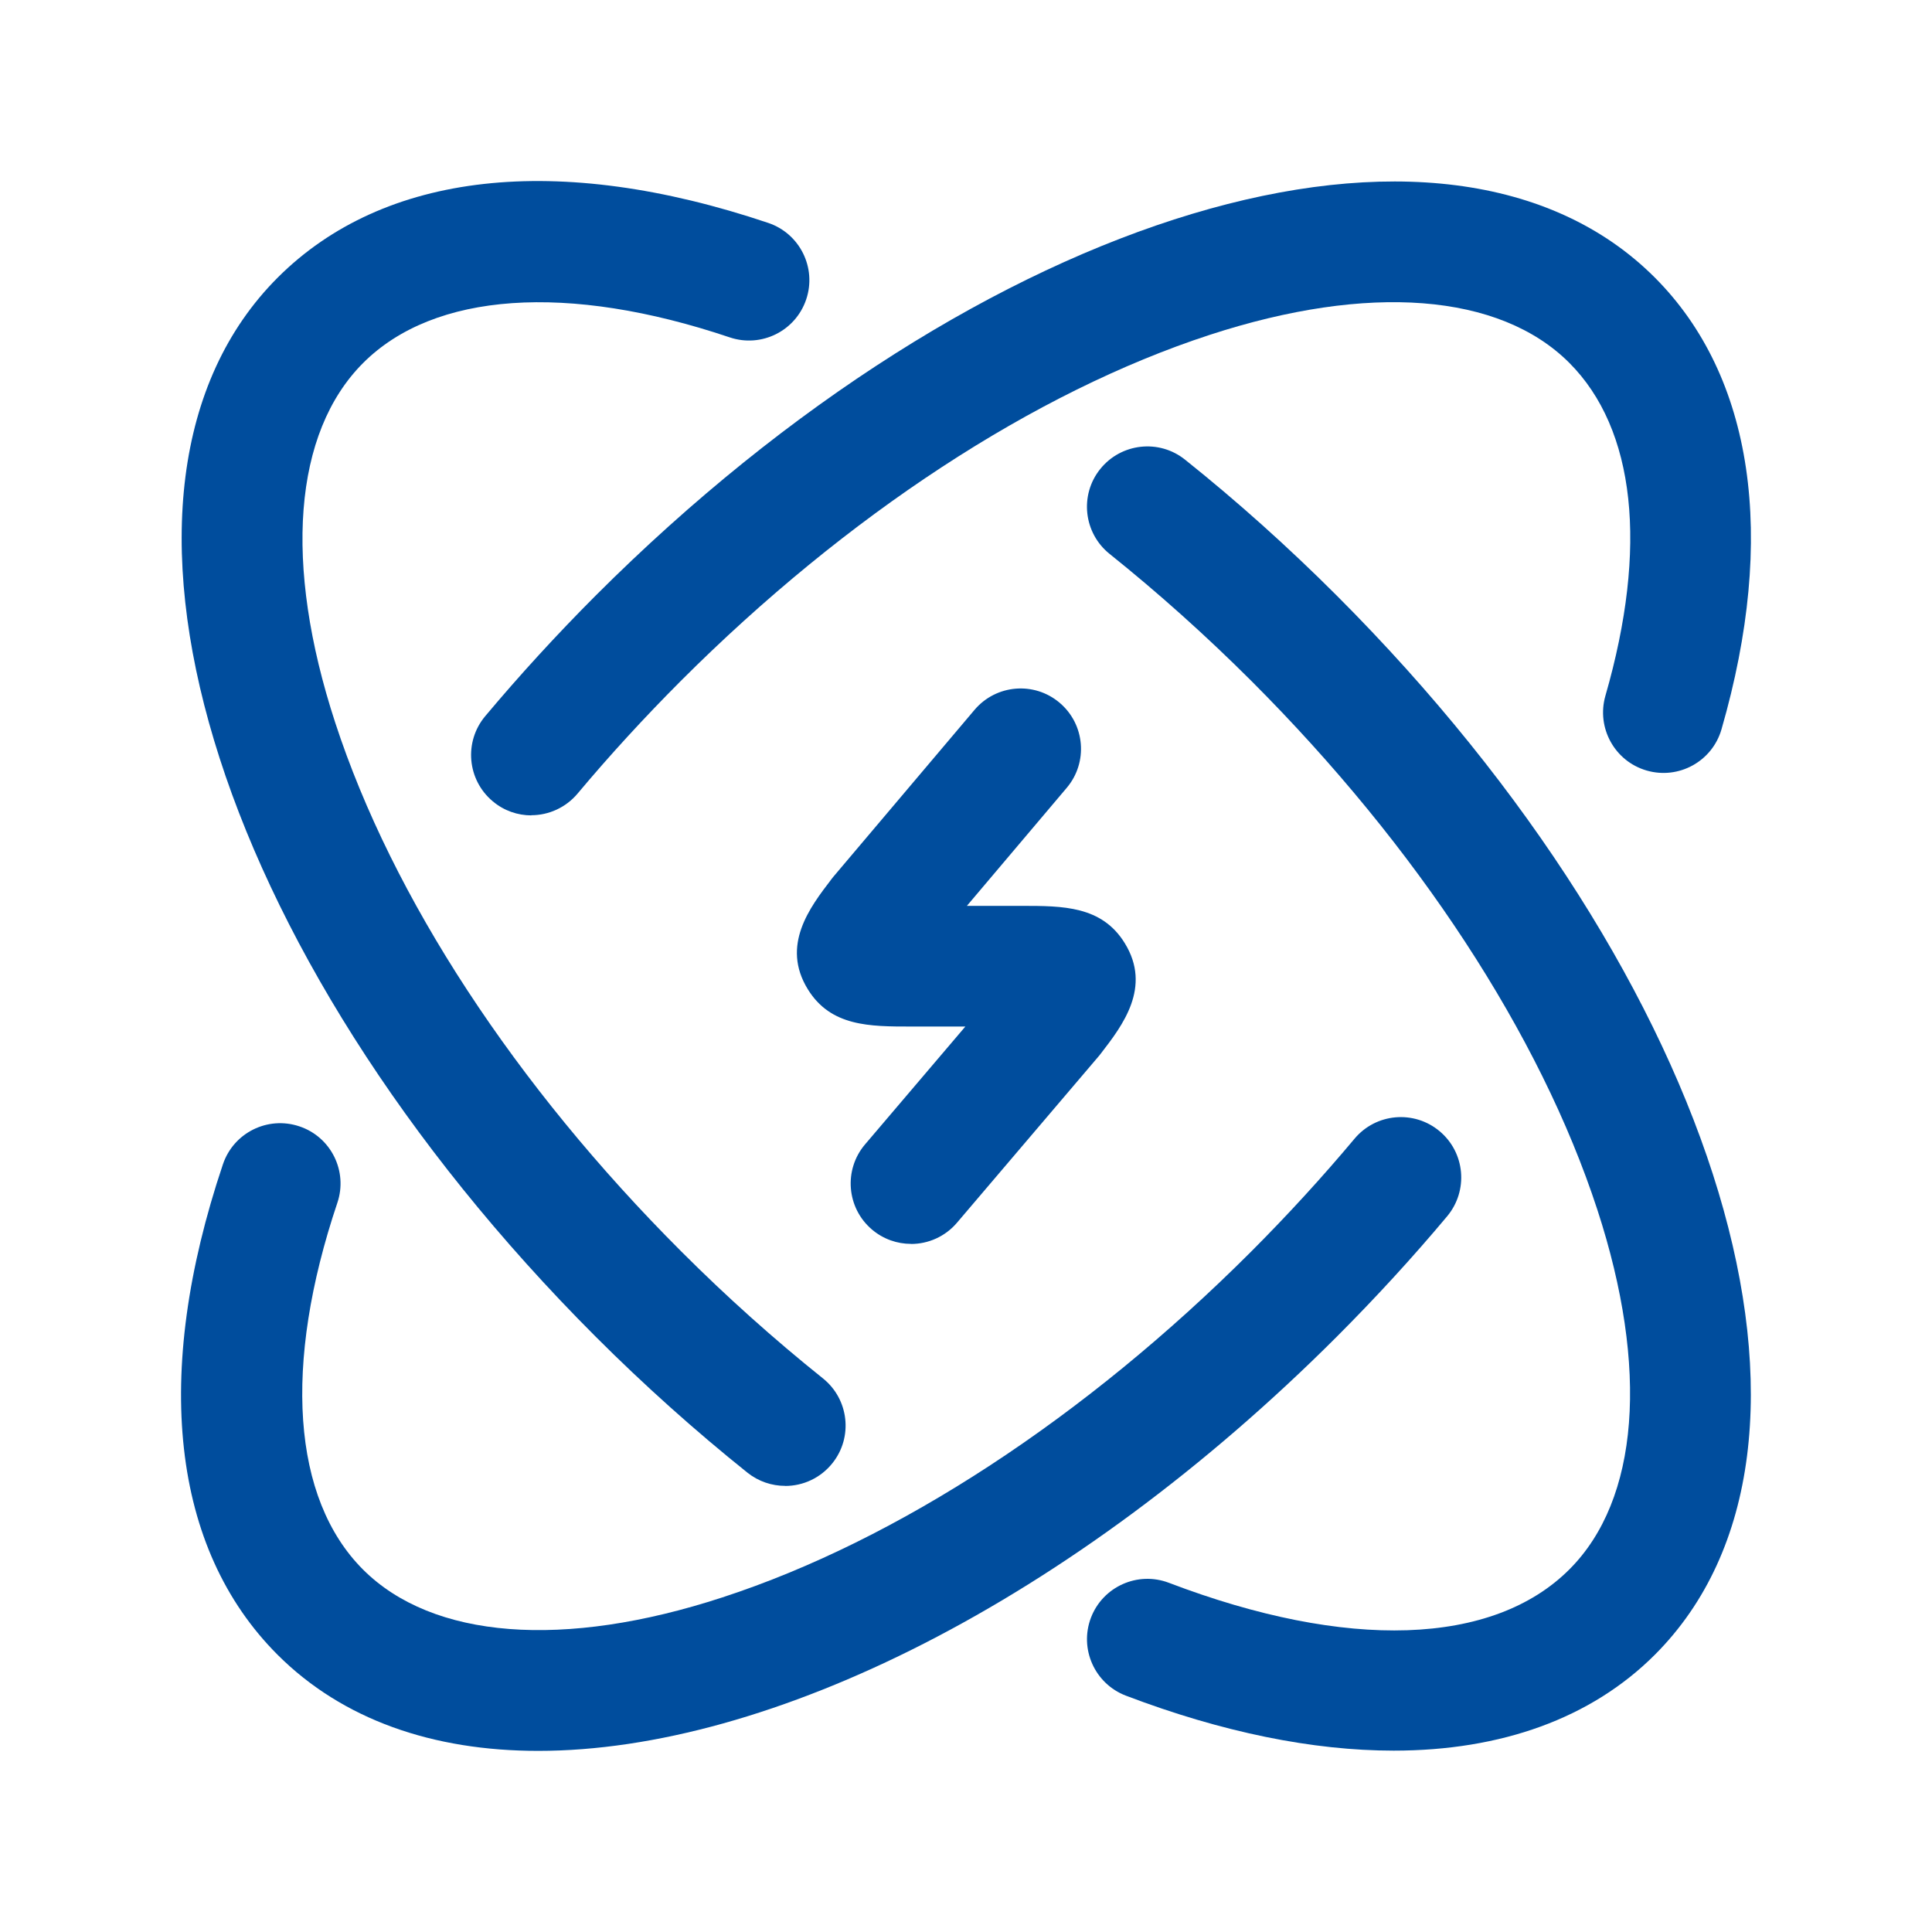
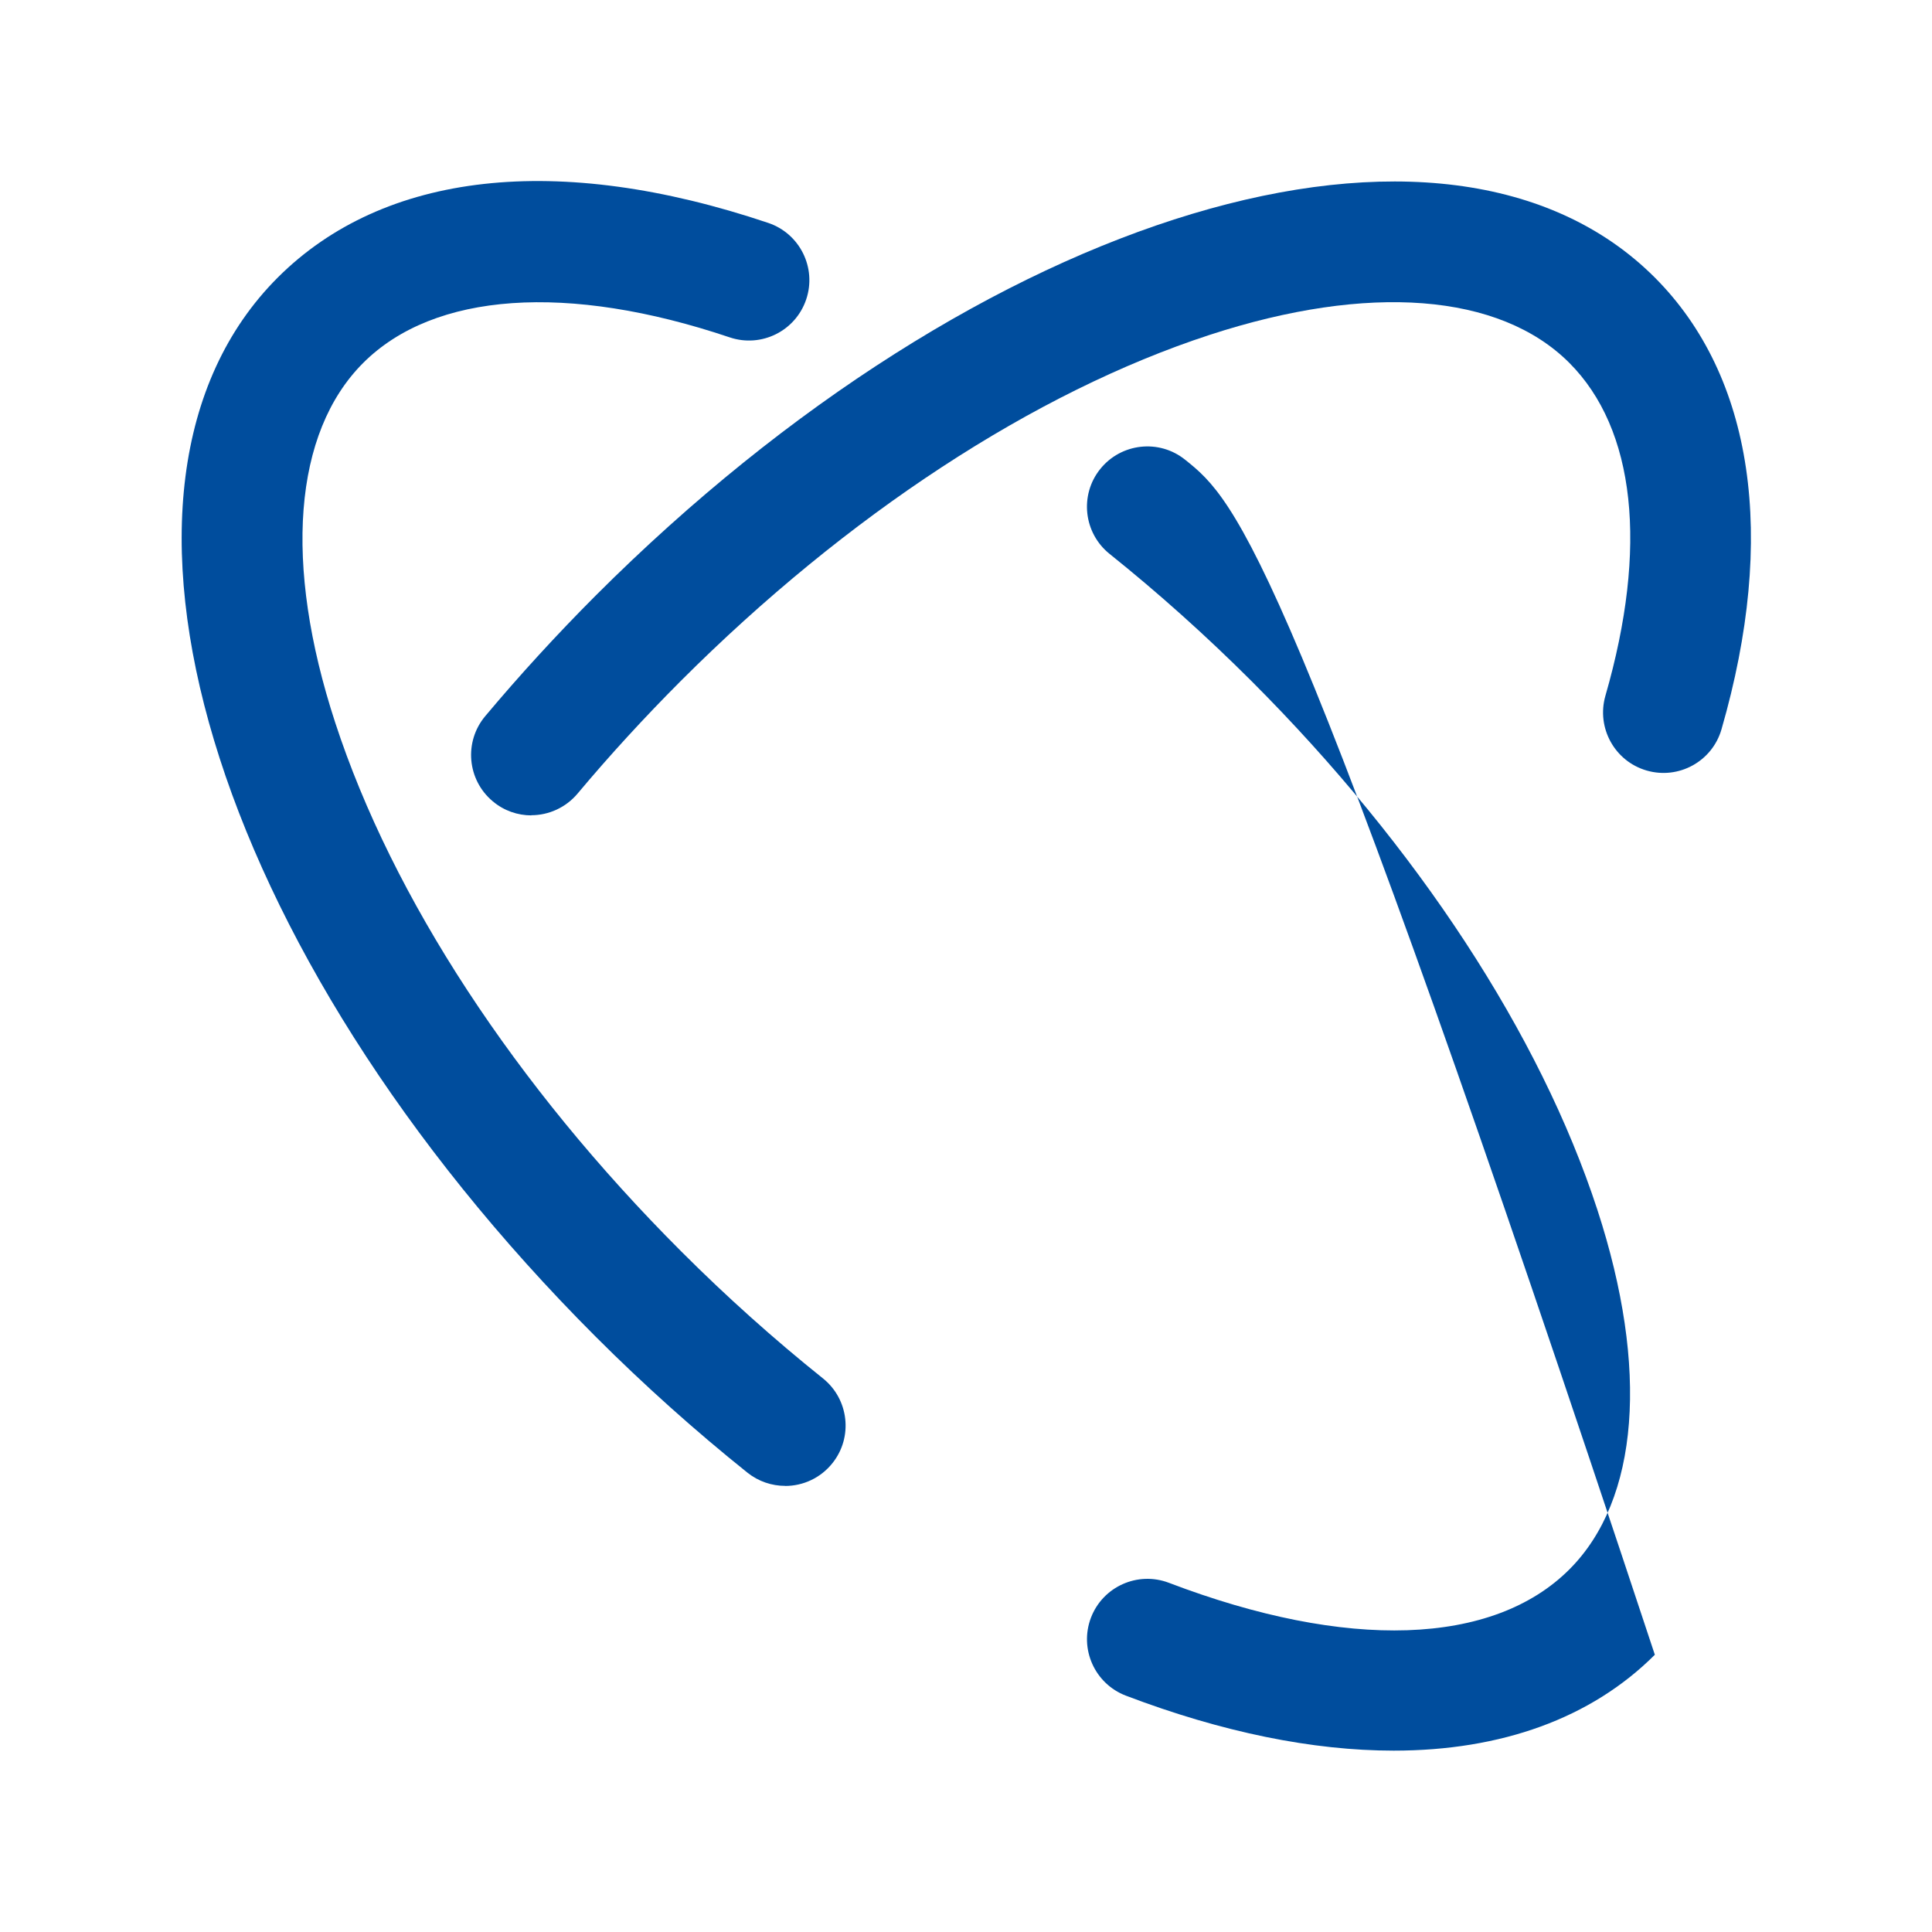
<svg xmlns="http://www.w3.org/2000/svg" width="24" height="24" viewBox="0 0 24 24" fill="none">
-   <path d="M13.986 21.064C15.184 21.52 16.309 21.747 17.313 21.747C18.646 21.747 19.766 21.347 20.557 20.556C23.137 17.975 21.401 12.195 16.605 7.398C16.001 6.794 15.367 6.226 14.721 5.71C14.398 5.451 13.926 5.504 13.667 5.827C13.408 6.15 13.461 6.622 13.784 6.881C14.387 7.364 14.98 7.895 15.545 8.459C17.606 10.52 19.133 12.853 19.843 15.028C20.487 17.001 20.361 18.63 19.496 19.495C18.547 20.445 16.733 20.506 14.52 19.662C14.133 19.515 13.7 19.709 13.552 20.096C13.405 20.483 13.599 20.916 13.986 21.064Z" fill="#004D9D" />
+   <path d="M13.986 21.064C15.184 21.52 16.309 21.747 17.313 21.747C18.646 21.747 19.766 21.347 20.557 20.556C16.001 6.794 15.367 6.226 14.721 5.71C14.398 5.451 13.926 5.504 13.667 5.827C13.408 6.15 13.461 6.622 13.784 6.881C14.387 7.364 14.98 7.895 15.545 8.459C17.606 10.52 19.133 12.853 19.843 15.028C20.487 17.001 20.361 18.63 19.496 19.495C18.547 20.445 16.733 20.506 14.52 19.662C14.133 19.515 13.7 19.709 13.552 20.096C13.405 20.483 13.599 20.916 13.986 21.064Z" fill="#004D9D" />
  <path d="M9.285 18.294C9.423 18.404 9.589 18.458 9.753 18.458L9.754 18.459C9.974 18.459 10.192 18.362 10.34 18.177C10.599 17.854 10.546 17.382 10.223 17.123C9.617 16.638 9.025 16.108 8.462 15.545C6.401 13.484 4.874 11.151 4.164 8.976C3.519 7.003 3.646 5.374 4.511 4.509C5.391 3.629 7.051 3.513 9.065 4.191C9.458 4.323 9.883 4.112 10.015 3.719C10.147 3.327 9.936 2.901 9.543 2.769C6.931 1.89 4.768 2.131 3.45 3.448C0.869 6.03 2.605 11.809 7.401 16.606C8.002 17.207 8.637 17.775 9.285 18.294Z" fill="#004D9D" />
-   <path d="M6.686 21.75C5.378 21.75 4.257 21.364 3.448 20.556C2.131 19.239 1.89 17.076 2.769 14.464C2.901 14.071 3.326 13.86 3.719 13.992C4.112 14.123 4.323 14.549 4.191 14.941C3.513 16.956 3.629 18.616 4.509 19.497C5.374 20.361 7.002 20.488 8.975 19.843C11.15 19.134 13.483 17.607 15.544 15.546C15.998 15.091 16.429 14.62 16.826 14.146C17.092 13.828 17.565 13.786 17.883 14.052C18.201 14.318 18.243 14.79 17.977 15.109C17.552 15.617 17.091 16.119 16.606 16.605C13.311 19.899 9.553 21.75 6.686 21.75V21.75Z" fill="#004D9D" />
  <path d="M6.602 10.129C6.432 10.129 6.261 10.072 6.121 9.954C5.803 9.688 5.761 9.215 6.027 8.897C6.453 8.389 6.914 7.885 7.399 7.399C12.196 2.603 17.975 0.867 20.556 3.447C21.782 4.674 22.076 6.667 21.385 9.06C21.27 9.458 20.854 9.687 20.456 9.572C20.058 9.457 19.829 9.041 19.943 8.643C20.475 6.799 20.316 5.33 19.494 4.507C18.629 3.642 17.001 3.516 15.027 4.16C12.852 4.87 10.52 6.397 8.458 8.458C8.005 8.912 7.573 9.383 7.175 9.858C7.027 10.034 6.814 10.127 6.6 10.127L6.602 10.129Z" fill="#004D9D" />
-   <path d="M11.317 15.452C11.145 15.452 10.972 15.393 10.831 15.273C10.516 15.005 10.478 14.531 10.746 14.216L11.992 12.752H11.317C10.804 12.752 10.32 12.752 10.035 12.289C9.699 11.744 10.061 11.271 10.326 10.925L10.327 10.923C10.334 10.913 10.347 10.897 10.355 10.888L12.106 8.818C12.374 8.502 12.847 8.462 13.163 8.73C13.479 8.997 13.519 9.471 13.251 9.787L12.011 11.253H12.69C13.203 11.253 13.687 11.253 13.972 11.716C14.31 12.263 13.944 12.739 13.677 13.085L13.676 13.086C13.671 13.094 13.664 13.103 13.657 13.111L13.65 13.119L11.888 15.189C11.74 15.363 11.529 15.453 11.317 15.453V15.452Z" fill="#004D9D" />
</svg>